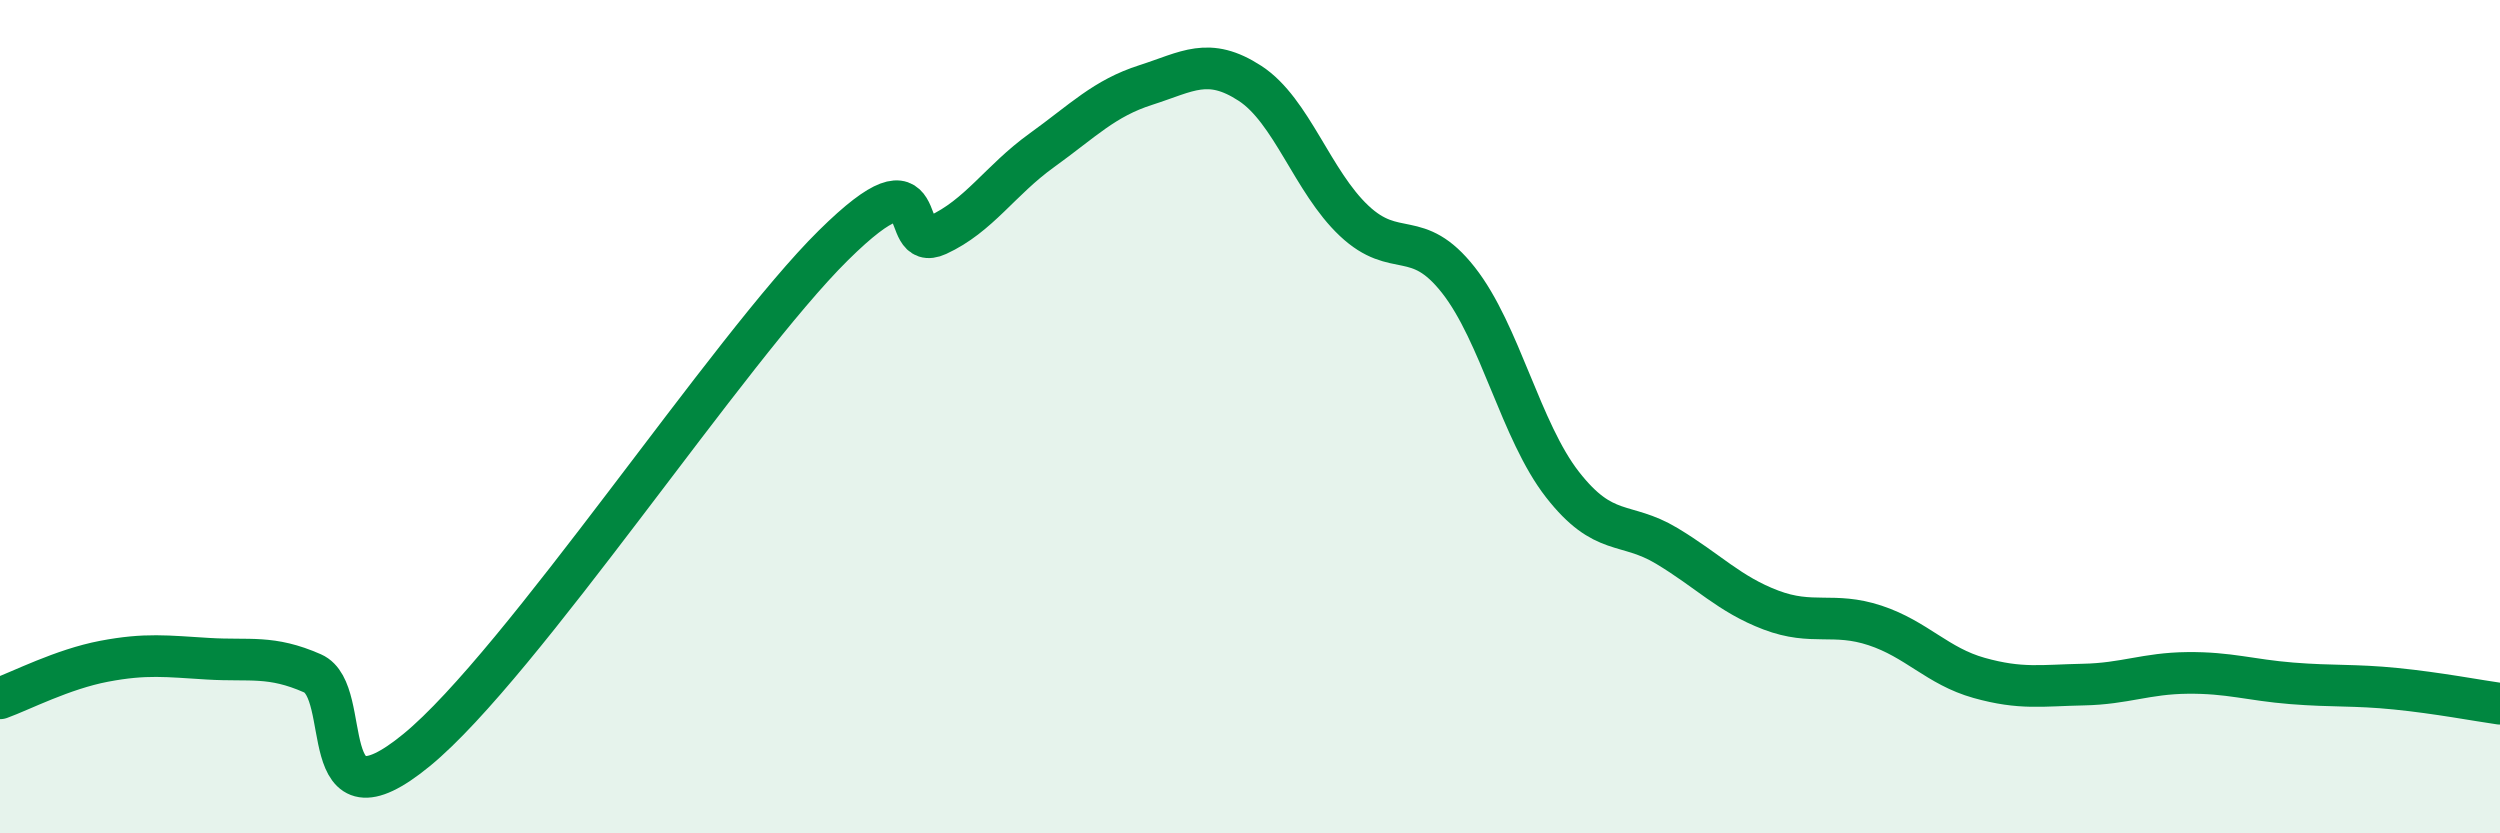
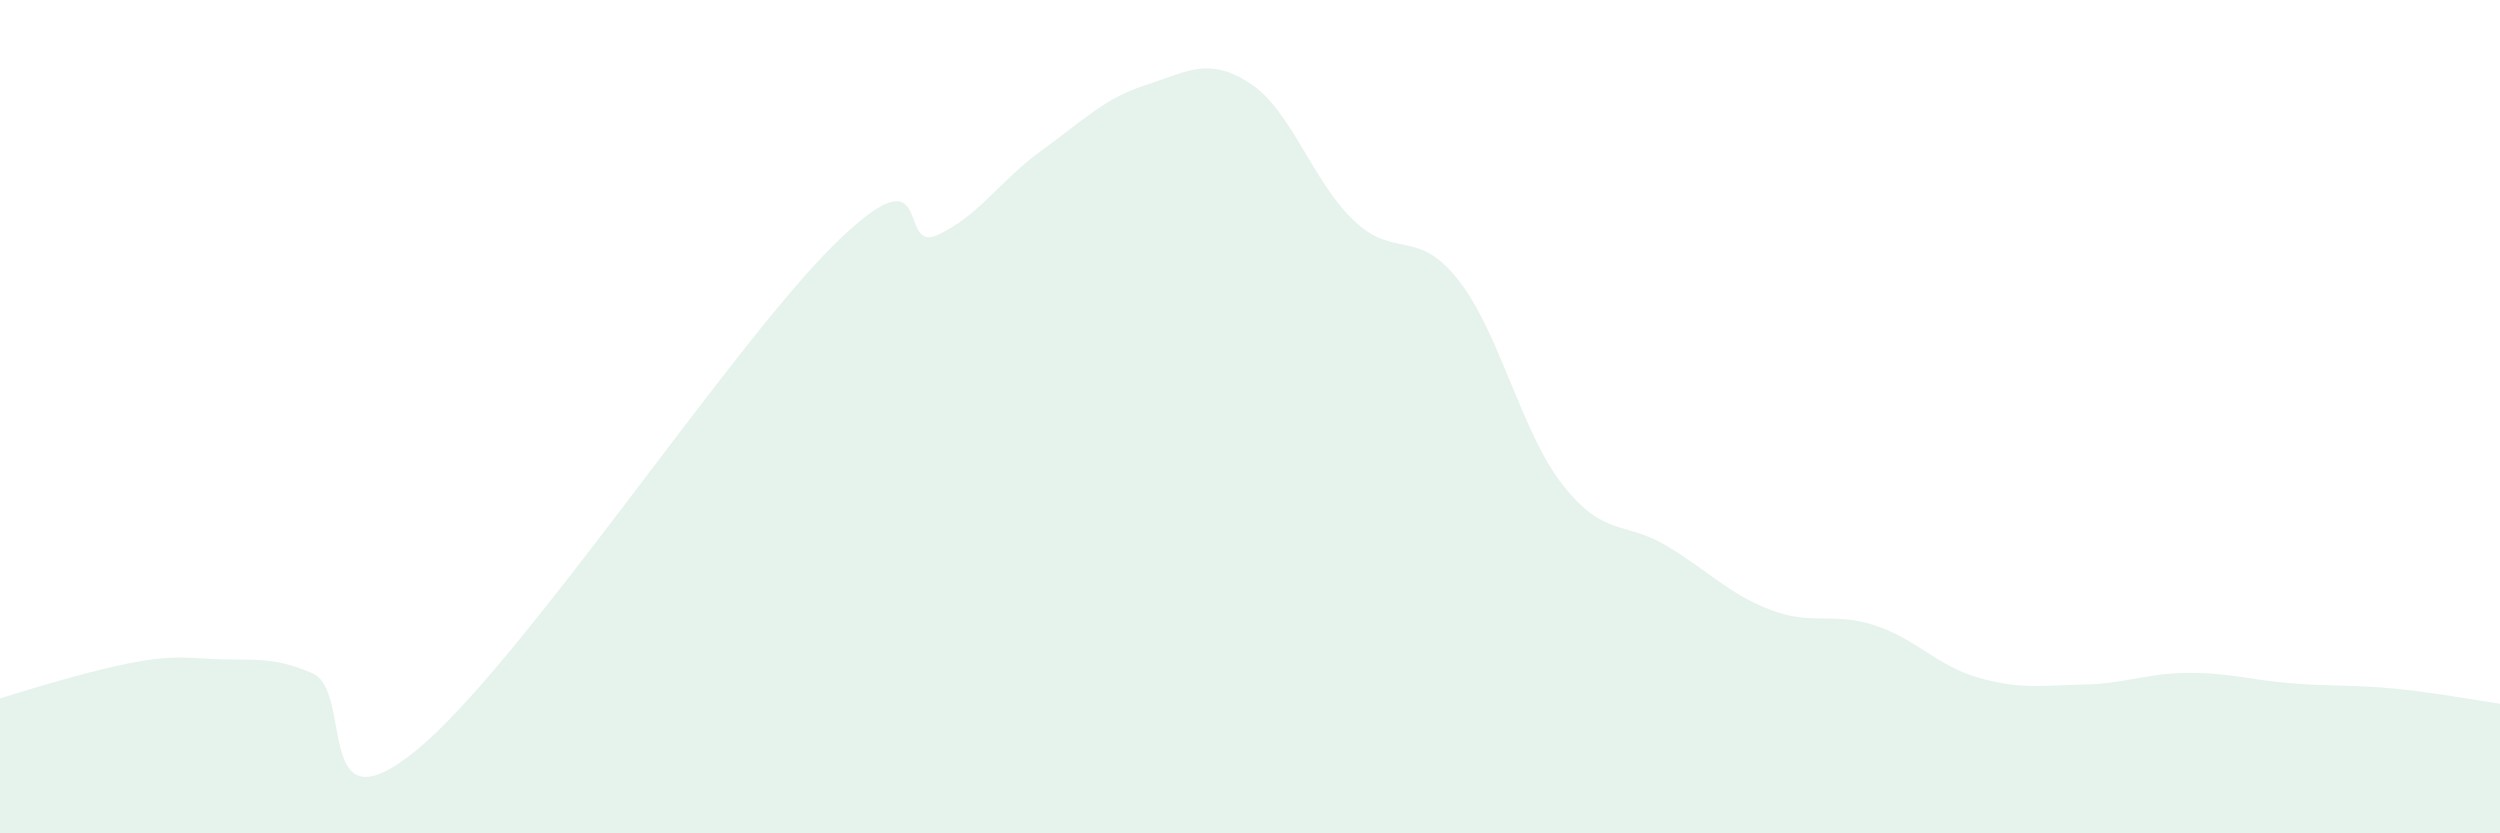
<svg xmlns="http://www.w3.org/2000/svg" width="60" height="20" viewBox="0 0 60 20">
-   <path d="M 0,16.76 C 0.5,16.58 1.5,16.06 2.5,15.87 C 3.5,15.68 4,15.75 5,15.81 C 6,15.87 6.5,15.72 7.5,16.16 C 8.5,16.6 7.5,20.05 10,18 C 12.5,15.95 17.5,8.36 20,5.89 C 22.5,3.42 21.5,6.1 22.5,5.64 C 23.5,5.18 24,4.33 25,3.61 C 26,2.89 26.5,2.36 27.5,2.04 C 28.5,1.72 29,1.35 30,2 C 31,2.65 31.5,4.36 32.5,5.3 C 33.5,6.24 34,5.45 35,6.72 C 36,7.99 36.5,10.35 37.5,11.63 C 38.5,12.91 39,12.5 40,13.1 C 41,13.7 41.5,14.26 42.5,14.64 C 43.5,15.02 44,14.68 45,15.01 C 46,15.34 46.5,15.99 47.5,16.27 C 48.5,16.55 49,16.45 50,16.43 C 51,16.41 51.5,16.16 52.5,16.15 C 53.5,16.14 54,16.32 55,16.4 C 56,16.48 56.5,16.43 57.5,16.53 C 58.5,16.63 59.5,16.82 60,16.89L60 20L0 20Z" fill="#008740" opacity="0.1" stroke-linecap="round" stroke-linejoin="round" />
-   <path d="M 0,16.76 C 0.5,16.58 1.5,16.06 2.5,15.87 C 3.5,15.68 4,15.75 5,15.81 C 6,15.87 6.5,15.72 7.5,16.16 C 8.5,16.6 7.5,20.05 10,18 C 12.5,15.95 17.5,8.36 20,5.89 C 22.5,3.42 21.5,6.1 22.5,5.64 C 23.5,5.18 24,4.33 25,3.61 C 26,2.89 26.5,2.36 27.5,2.04 C 28.5,1.72 29,1.35 30,2 C 31,2.65 31.5,4.36 32.5,5.3 C 33.5,6.24 34,5.45 35,6.72 C 36,7.99 36.5,10.35 37.5,11.63 C 38.5,12.91 39,12.5 40,13.1 C 41,13.7 41.5,14.26 42.5,14.64 C 43.5,15.02 44,14.68 45,15.01 C 46,15.34 46.5,15.99 47.5,16.27 C 48.5,16.55 49,16.45 50,16.43 C 51,16.41 51.5,16.16 52.5,16.15 C 53.5,16.14 54,16.32 55,16.4 C 56,16.48 56.5,16.43 57.5,16.53 C 58.5,16.63 59.5,16.82 60,16.89" stroke="#008740" stroke-width="1" fill="none" stroke-linecap="round" stroke-linejoin="round" />
+   <path d="M 0,16.76 C 3.5,15.68 4,15.75 5,15.81 C 6,15.87 6.5,15.72 7.5,16.16 C 8.5,16.6 7.5,20.05 10,18 C 12.5,15.95 17.5,8.36 20,5.89 C 22.5,3.42 21.5,6.1 22.5,5.64 C 23.5,5.18 24,4.33 25,3.61 C 26,2.89 26.5,2.36 27.5,2.04 C 28.5,1.72 29,1.35 30,2 C 31,2.65 31.5,4.36 32.5,5.3 C 33.5,6.24 34,5.45 35,6.72 C 36,7.99 36.5,10.35 37.5,11.63 C 38.5,12.91 39,12.5 40,13.1 C 41,13.7 41.5,14.26 42.5,14.64 C 43.5,15.02 44,14.68 45,15.01 C 46,15.34 46.5,15.99 47.5,16.27 C 48.5,16.55 49,16.45 50,16.43 C 51,16.41 51.5,16.16 52.5,16.15 C 53.5,16.14 54,16.32 55,16.4 C 56,16.48 56.5,16.43 57.5,16.53 C 58.5,16.63 59.5,16.82 60,16.89L60 20L0 20Z" fill="#008740" opacity="0.1" stroke-linecap="round" stroke-linejoin="round" />
</svg>